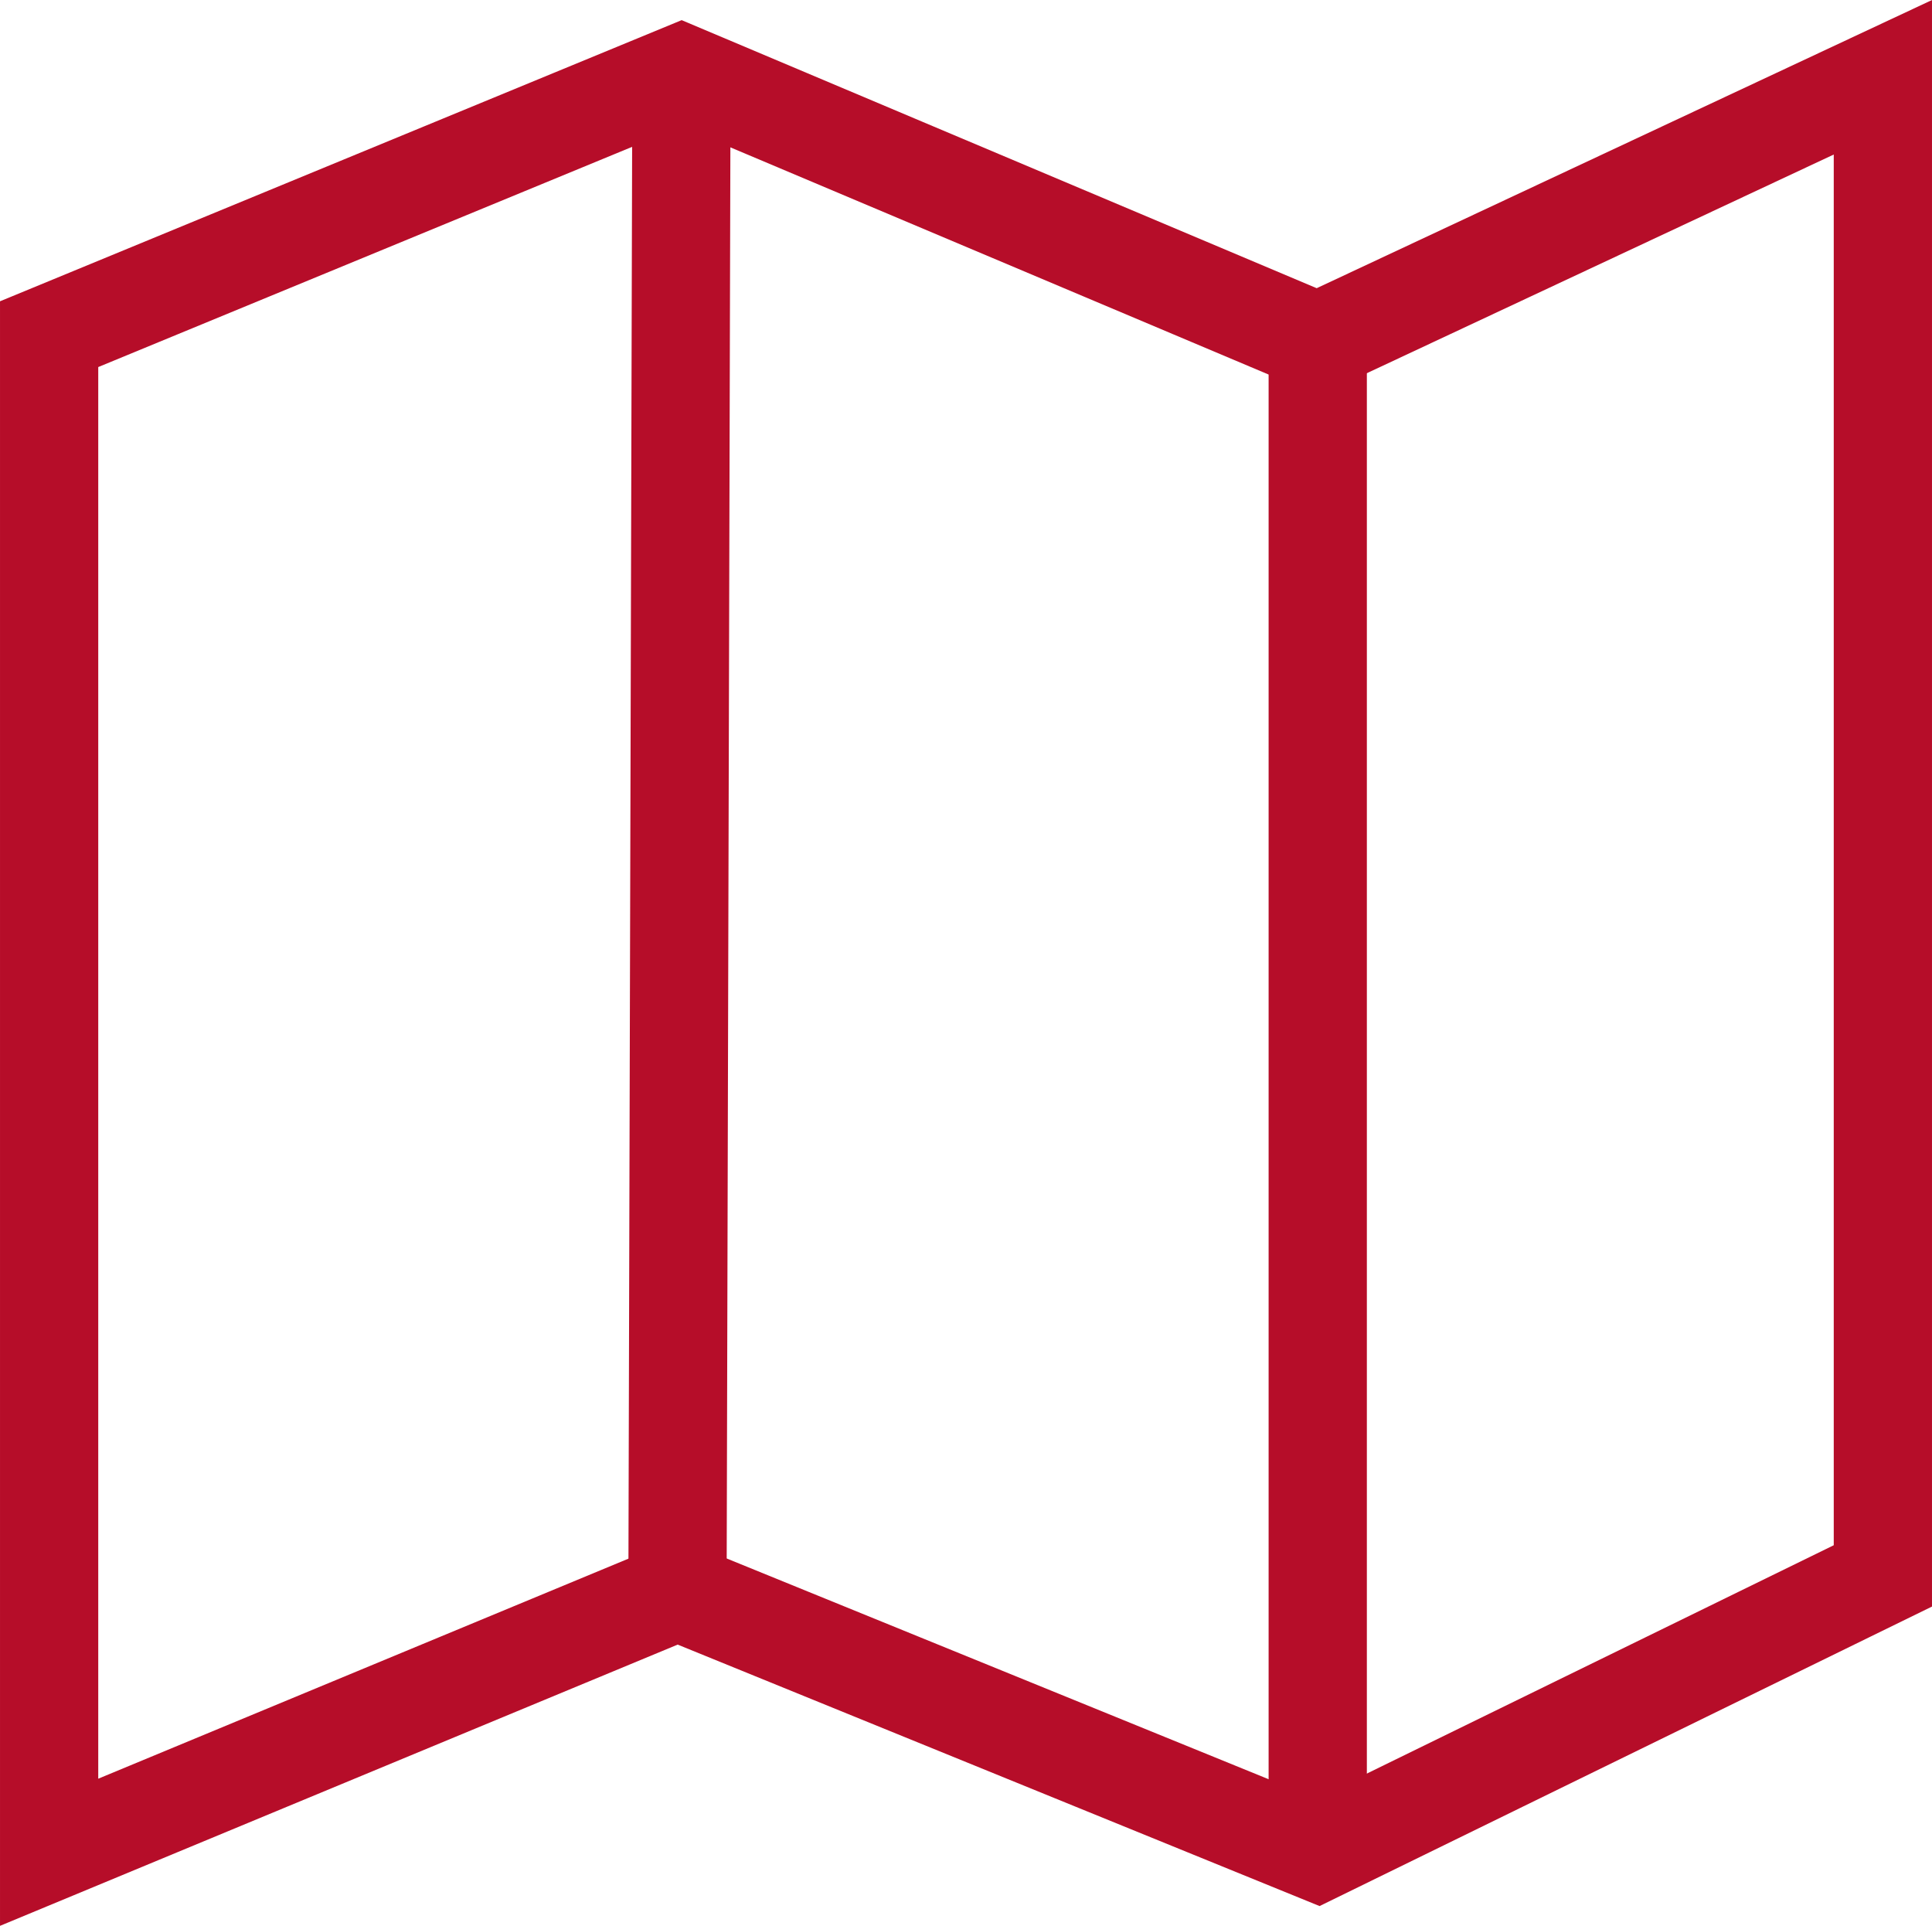
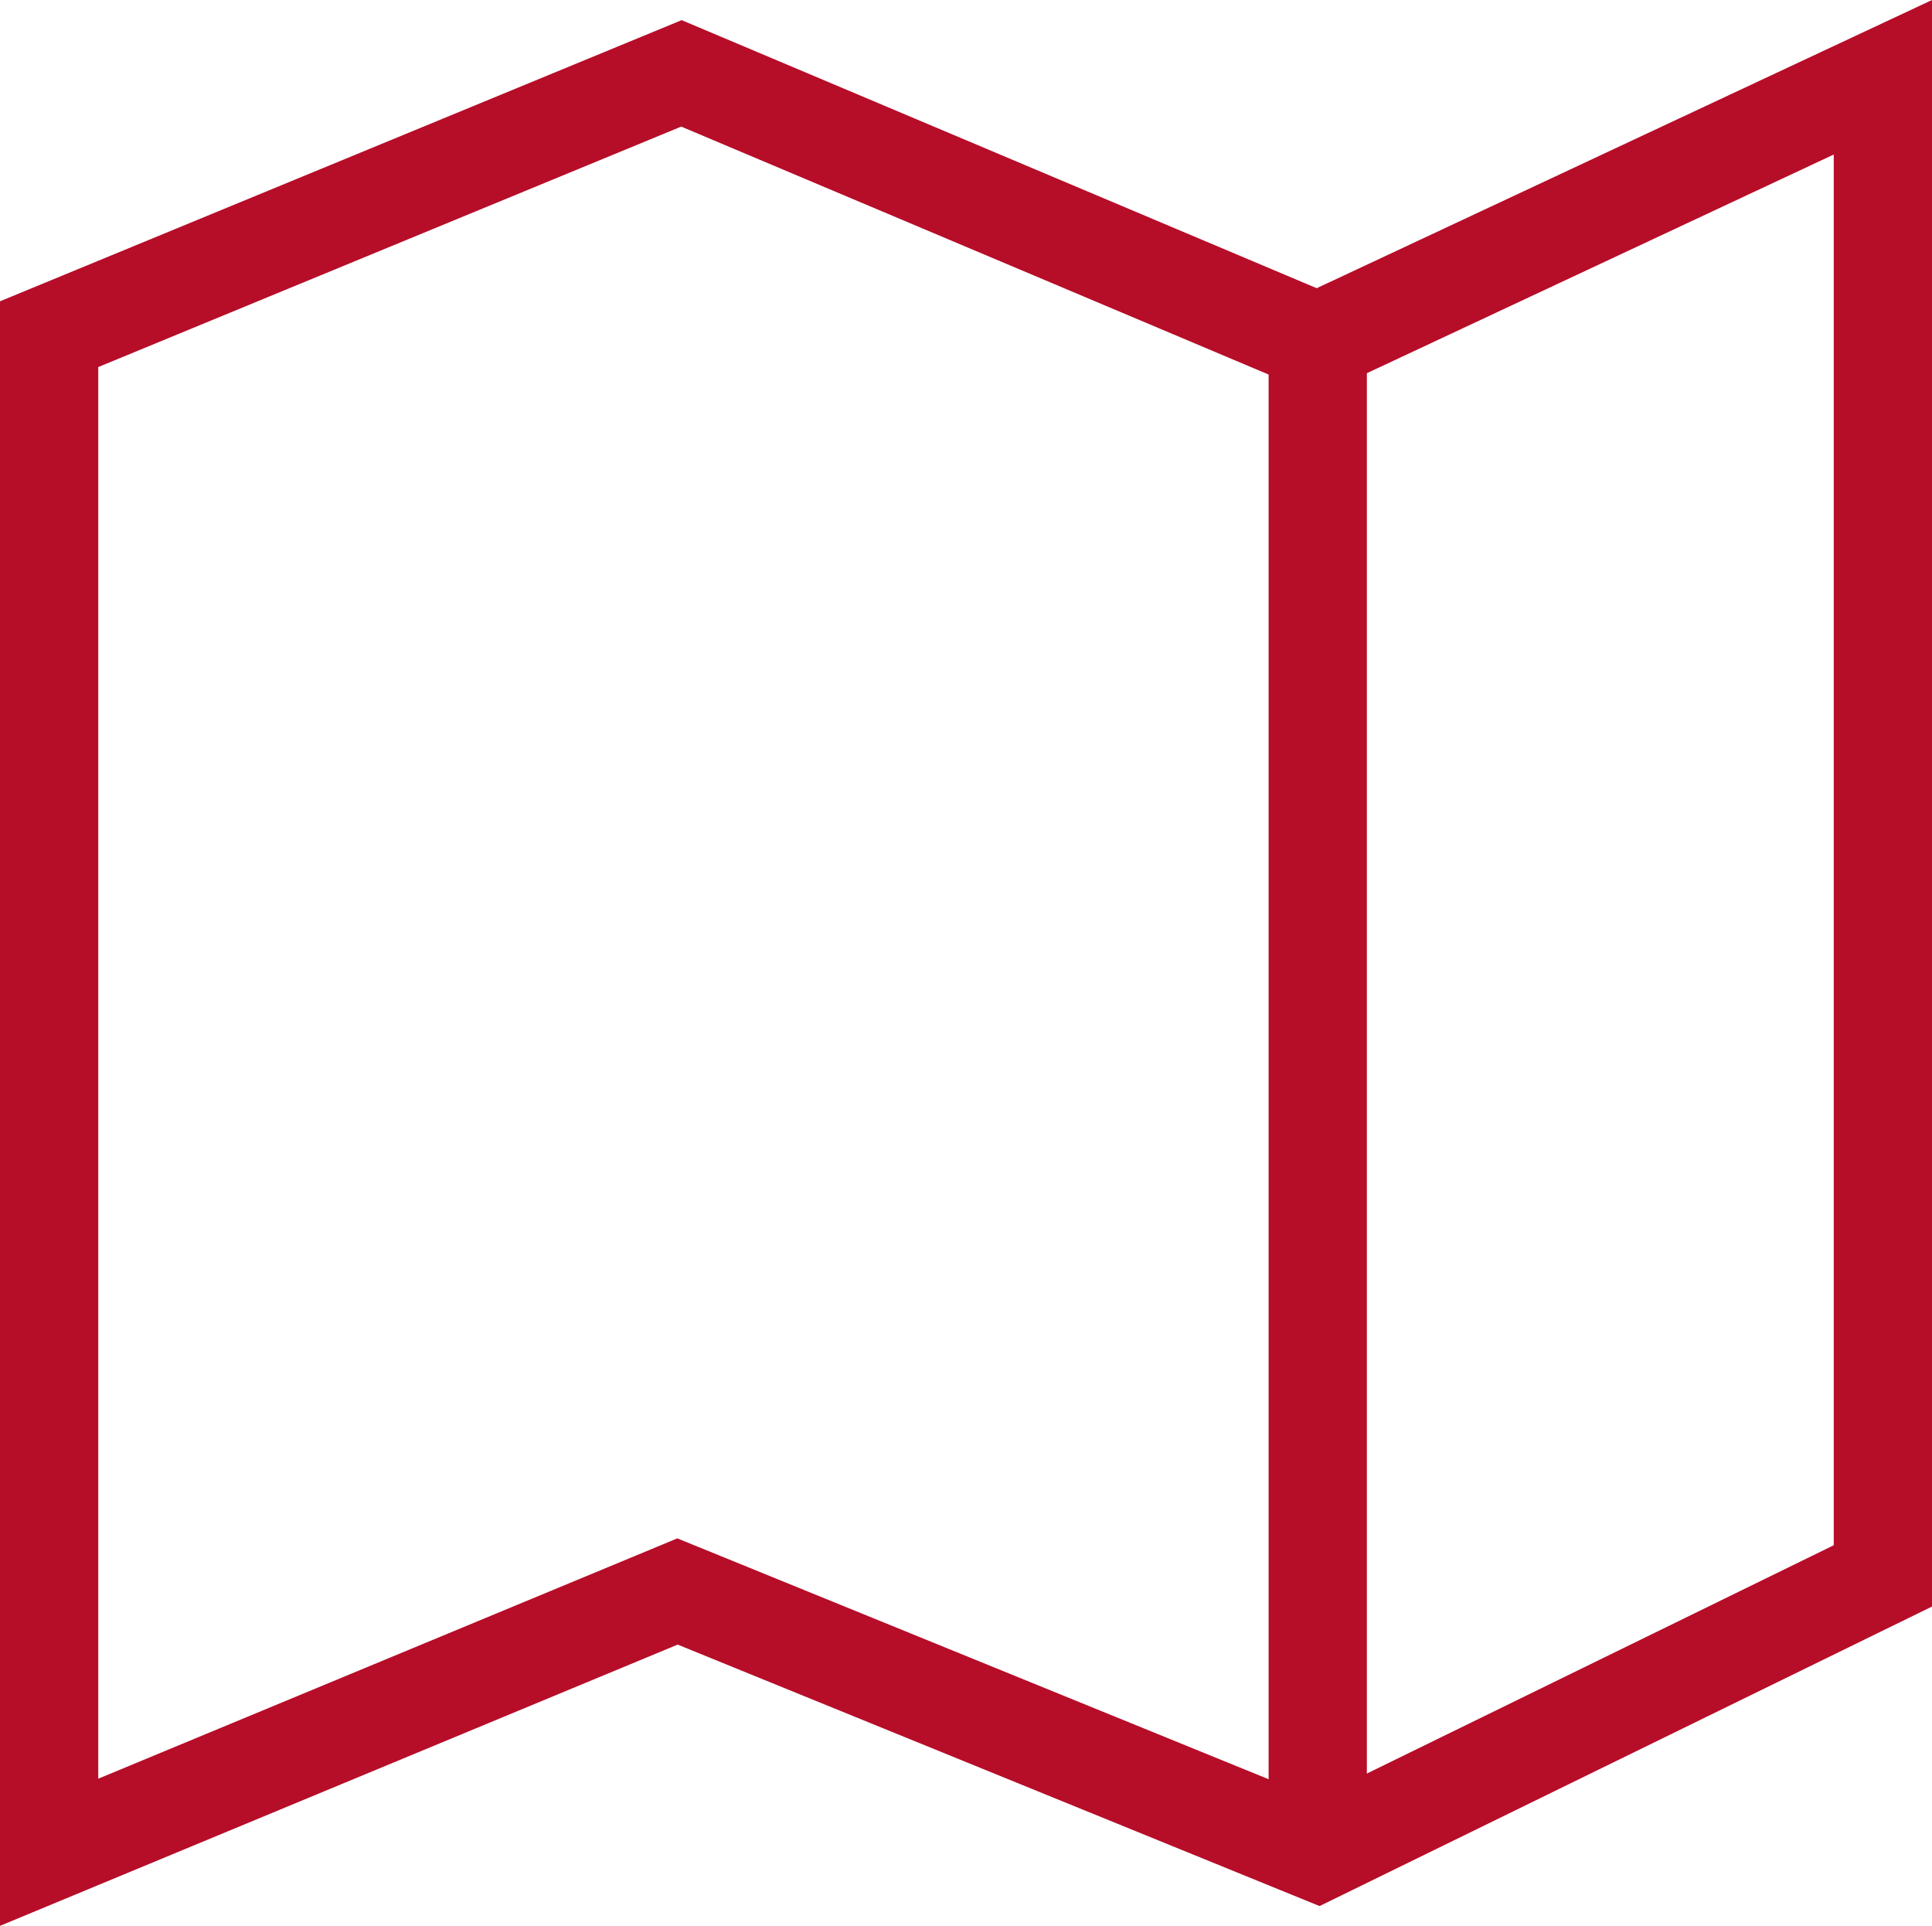
<svg xmlns="http://www.w3.org/2000/svg" xml:space="preserve" width="41.623mm" height="41.487mm" version="1.1" style="shape-rendering:geometricPrecision; text-rendering:geometricPrecision; image-rendering:optimizeQuality; fill-rule:evenodd; clip-rule:evenodd" viewBox="0 0 846.41 843.65">
  <defs>
    <style type="text/css">
   
    .str0 {stroke:#B60D29;stroke-width:43.04;stroke-miterlimit:22.926}
    .fil0 {fill:none}
   
  </style>
  </defs>
  <g id="Livello_x0020_1">
    <g id="_1833657420880">
      <polygon class="fil0 str0" points="21.52,811.41 21.52,146.39 298.54,32.14 577.3,149.8 824.89,33.85 824.89,690.34 577.3,811.41 296.81,697.17 " />
-       <line class="fil0 str0" x1="298.54" y1="32.14" x2="296.81" y2="697.17" />
      <line class="fil0 str0" x1="577.3" y1="149.8" x2="577.3" y2="811.41" />
    </g>
  </g>
</svg>